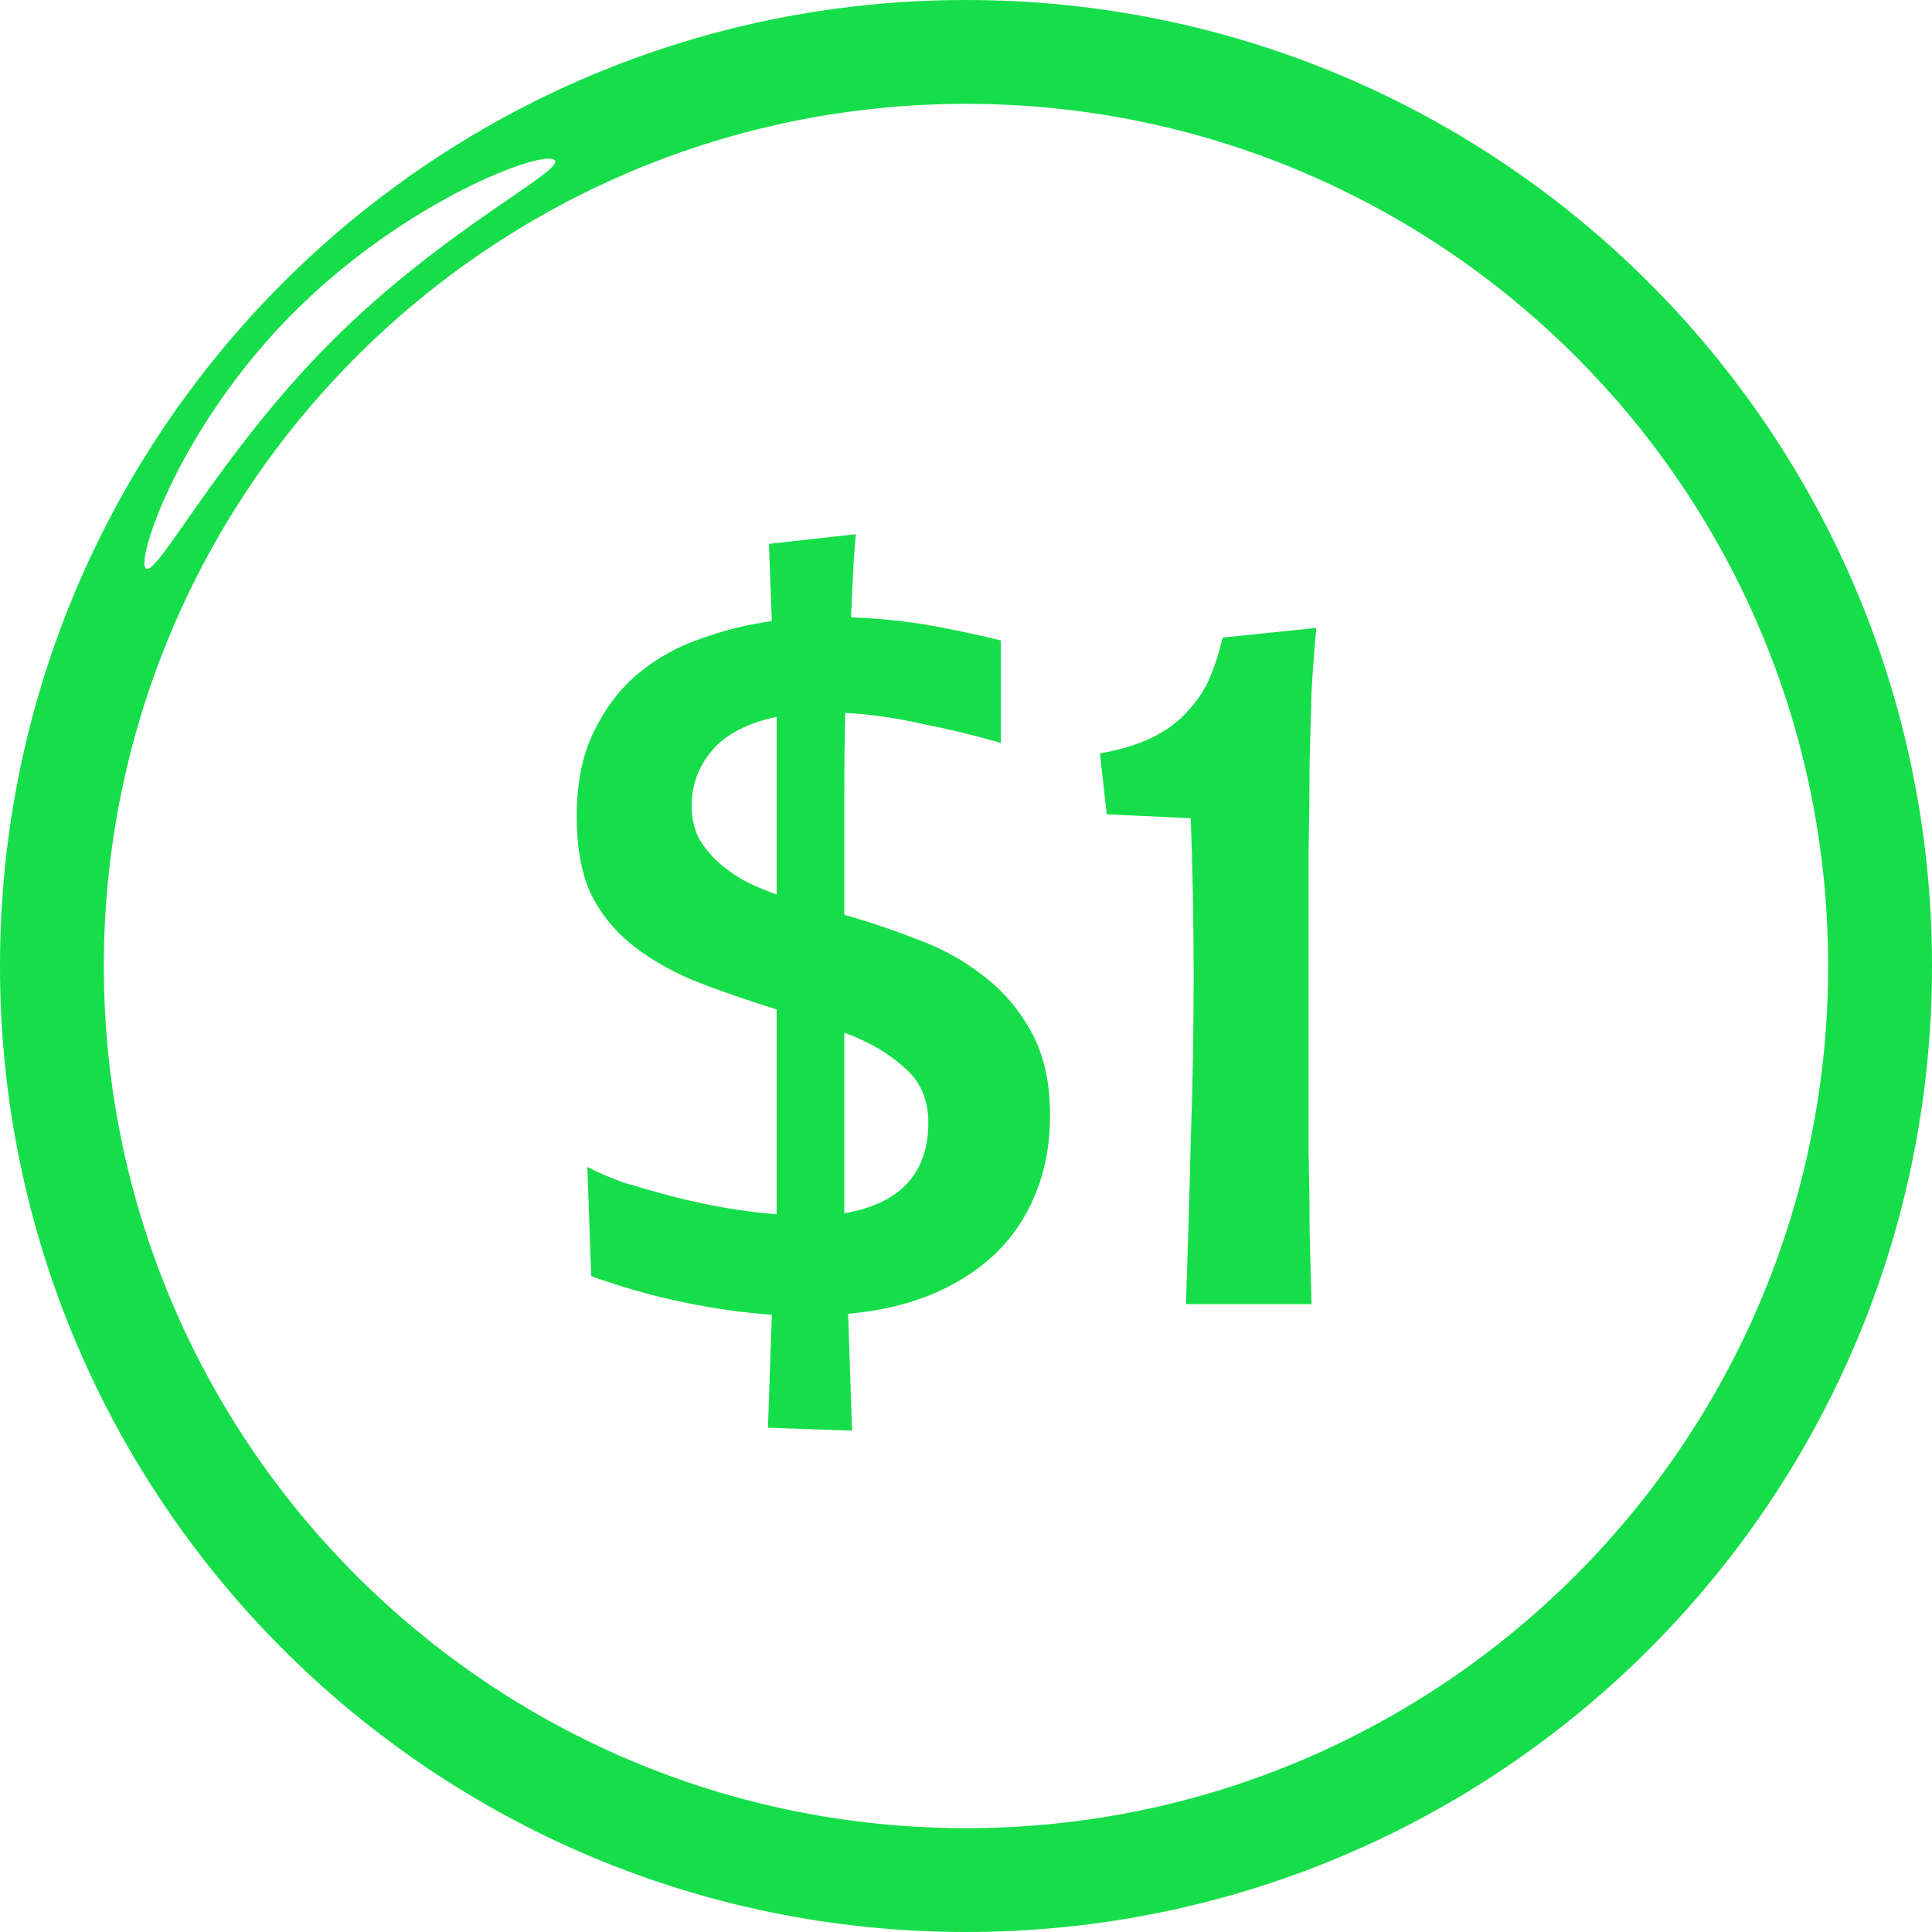
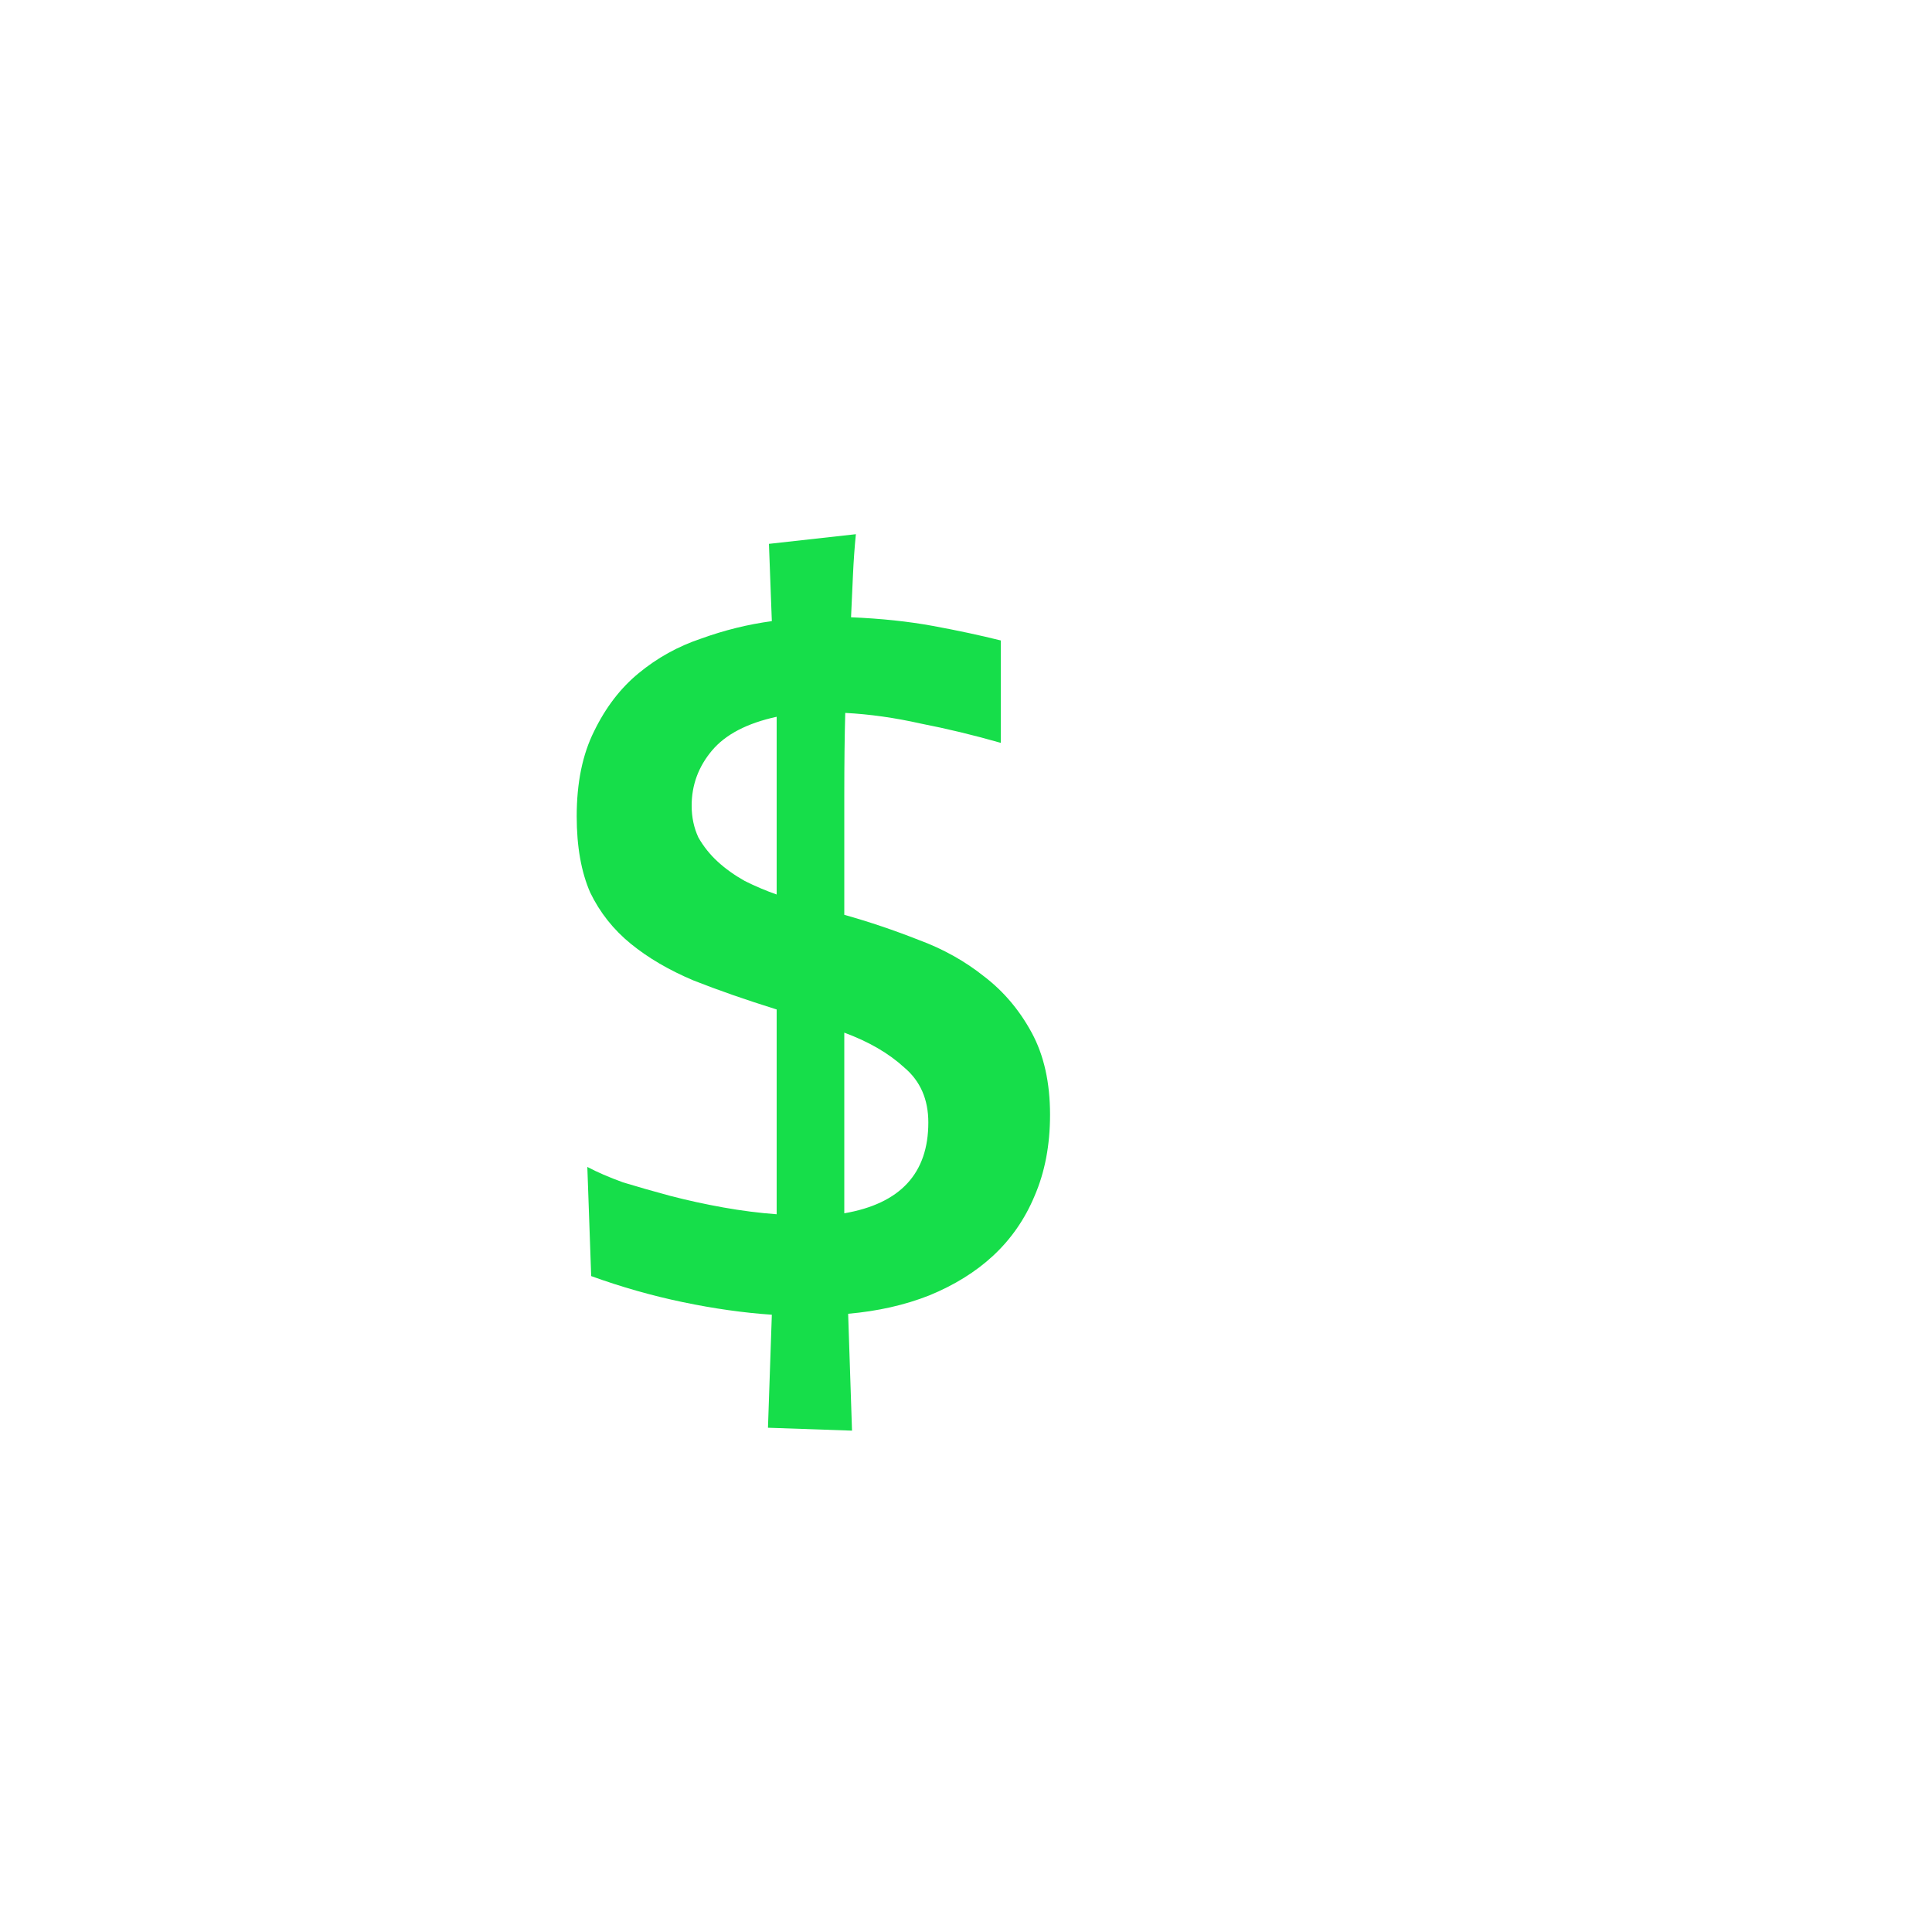
<svg xmlns="http://www.w3.org/2000/svg" width="200" height="200" viewBox="0 0 200 200" fill="none">
-   <path d="M100 0C44.75 0 0 44.75 0 100C0 155.25 44.75 200 100 200C155.25 200 200 155.25 200 100C200 44.75 155.25 0 100 0ZM30.417 32.333C42.083 20.667 56.333 15.417 57.417 16.583C58.5 17.667 46 23.667 34.333 35.333C22.667 47 16.167 59.917 15.083 58.833C14.083 57.75 18.75 44 30.417 32.333ZM100 189.25C50.75 189.25 10.75 149.333 10.75 100C10.75 50.75 50.75 10.75 100 10.75C149.25 10.75 189.25 50.667 189.25 100C189.25 149.25 149.25 189.25 100 189.25Z" fill="#16DE4A" />
  <path d="M88.6 55.3C88.467 56.633 88.367 58.033 88.3 59.5C88.234 60.967 88.167 62.433 88.1 63.9C91.234 64.033 94.067 64.333 96.6 64.8C99.133 65.267 101.467 65.767 103.6 66.3V76.9C100.8 76.1 98.034 75.433 95.3 74.9C92.633 74.3 90.034 73.933 87.5 73.8C87.433 76.133 87.4 79.033 87.4 82.5C87.4 85.967 87.4 90.033 87.4 94.7C90 95.433 92.567 96.3 95.1 97.3C97.633 98.233 99.9 99.5 101.9 101.1C103.9 102.633 105.534 104.567 106.8 106.9C108.067 109.233 108.7 112.067 108.7 115.4C108.7 118.533 108.167 121.333 107.1 123.8C106.1 126.2 104.667 128.267 102.8 130C101 131.667 98.8 133.033 96.2 134.1C93.667 135.1 90.867 135.733 87.8 136L88.2 148.1L79.5 147.8L79.9 136.1C76.967 135.9 73.9 135.467 70.7 134.8C67.5 134.133 64.334 133.233 61.2 132.1L60.8 120.8C61.8 121.333 63.033 121.867 64.5 122.4C66.034 122.867 67.667 123.333 69.4 123.8C71.2 124.267 73.034 124.667 74.9 125C76.767 125.333 78.6 125.567 80.4 125.7V104.5C77.2 103.5 74.334 102.5 71.8 101.5C69.267 100.433 67.1 99.167 65.3 97.7C63.5 96.233 62.1 94.467 61.1 92.4C60.167 90.267 59.7 87.633 59.7 84.5C59.7 81.033 60.3 78.1 61.5 75.7C62.7 73.233 64.234 71.233 66.1 69.7C68.034 68.1 70.2 66.9 72.6 66.1C75 65.233 77.433 64.633 79.9 64.3L79.6 56.3L88.6 55.3ZM96.1 116.2C96.1 113.8 95.267 111.9 93.6 110.5C92 109.033 89.933 107.833 87.4 106.9V125.6C93.2 124.6 96.1 121.467 96.1 116.2ZM71.6 83.4C71.6 84.6 71.834 85.7 72.3 86.7C72.834 87.633 73.5 88.467 74.3 89.2C75.1 89.933 76.034 90.6 77.1 91.2C78.167 91.733 79.267 92.2 80.4 92.6V74.2C77.334 74.867 75.1 76.033 73.7 77.7C72.3 79.367 71.6 81.267 71.6 83.4Z" fill="#16DE4A" />
-   <path d="M113.867 78C116.067 77.6 117.9 77.033 119.367 76.3C120.833 75.567 122.033 74.667 122.967 73.6C123.967 72.533 124.733 71.367 125.267 70.1C125.8 68.833 126.233 67.467 126.567 66L136.267 65C136.067 67.133 135.9 69.333 135.767 71.6C135.7 73.8 135.633 76.267 135.567 79C135.567 81.667 135.533 84.667 135.467 88C135.467 91.333 135.467 95.133 135.467 99.4C135.467 103.4 135.467 107.033 135.467 110.3C135.467 113.5 135.467 116.5 135.467 119.3C135.533 122.1 135.567 124.767 135.567 127.3C135.633 129.833 135.7 132.4 135.767 135H122.767C122.967 129.333 123.133 123.7 123.267 118.1C123.467 112.433 123.567 106.733 123.567 101C123.567 95.667 123.467 90.233 123.267 84.7L114.567 84.3L113.867 78Z" fill="#16DE4A" />
</svg>